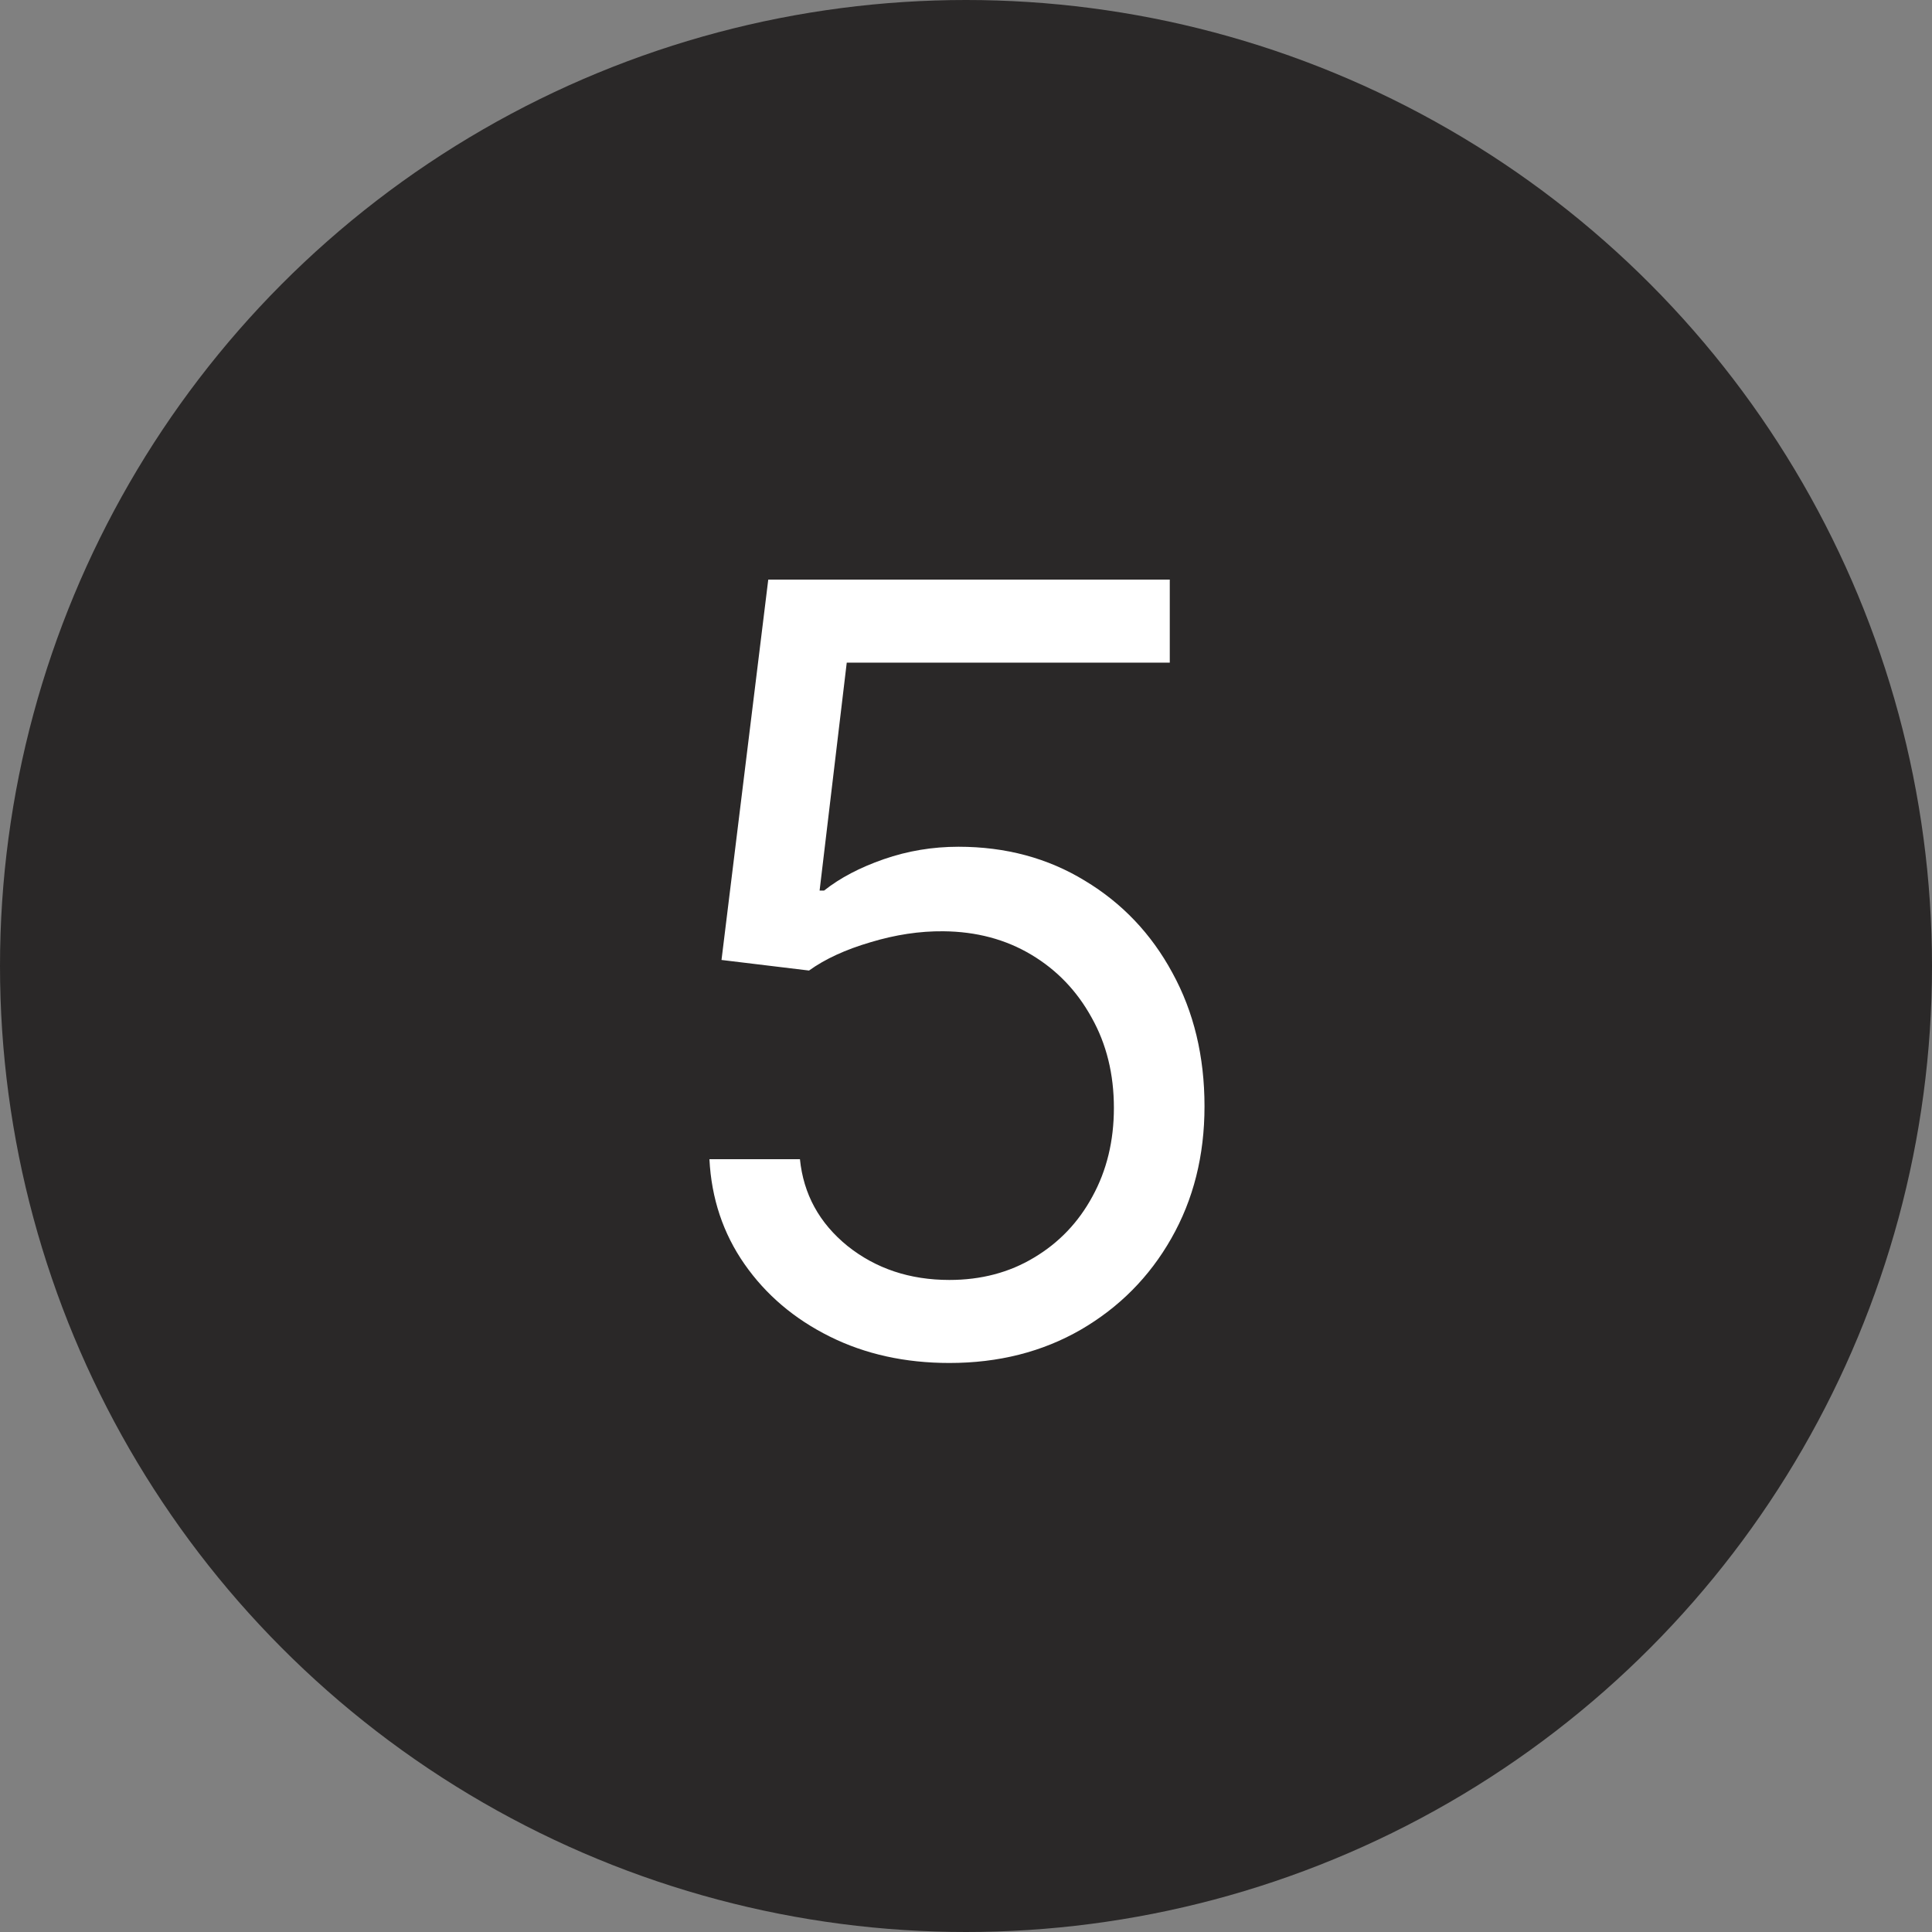
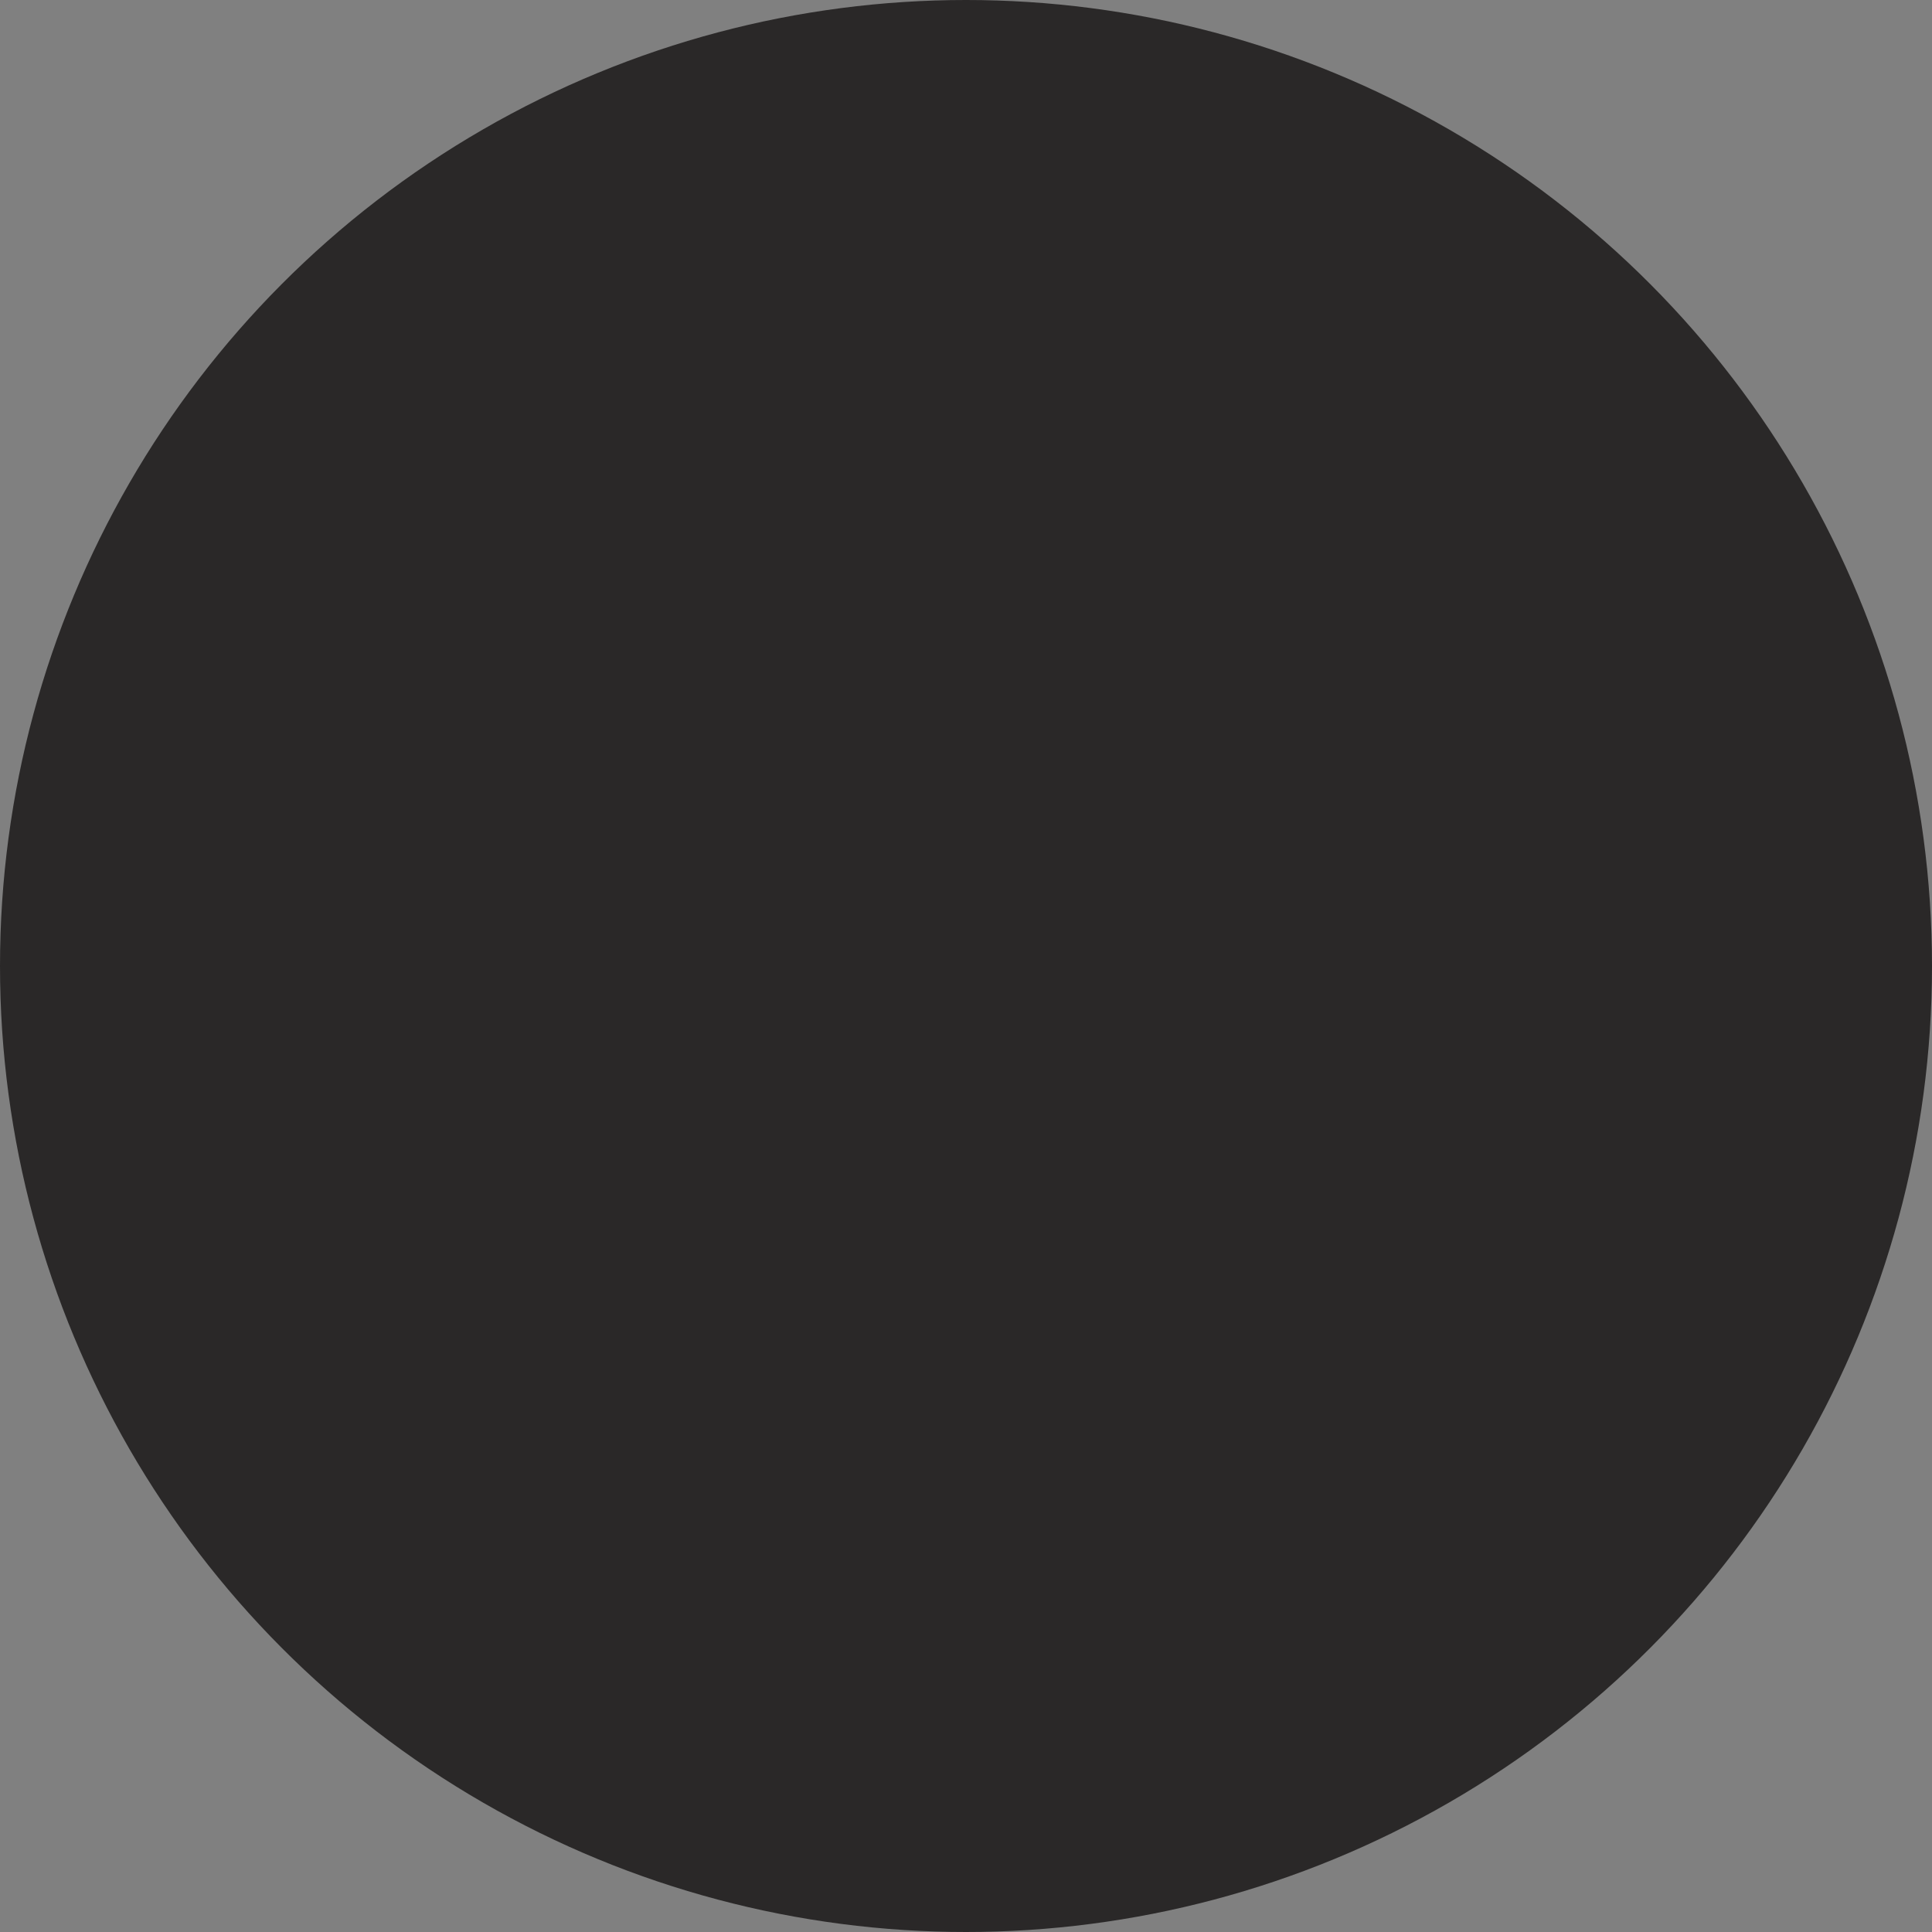
<svg xmlns="http://www.w3.org/2000/svg" width="40" height="40" viewBox="0 0 40 40" fill="none">
  <rect x="0" y="0" width="40" height="40" fill="#808080" stroke="none" />
  <circle cx="20" cy="20" r="20" fill="#2A2828" />
-   <path d="M19.656 28.219C18.74 28.219 17.914 28.037 17.18 27.672C16.445 27.307 15.857 26.807 15.414 26.172C14.971 25.537 14.729 24.812 14.688 24H16.562C16.635 24.724 16.963 25.323 17.547 25.797C18.135 26.266 18.838 26.5 19.656 26.5C20.312 26.5 20.896 26.346 21.406 26.039C21.922 25.732 22.326 25.31 22.617 24.773C22.914 24.232 23.062 23.62 23.062 22.938C23.062 22.24 22.909 21.617 22.602 21.07C22.299 20.518 21.883 20.083 21.352 19.766C20.82 19.448 20.213 19.287 19.531 19.281C19.042 19.276 18.539 19.352 18.023 19.508C17.508 19.659 17.083 19.854 16.75 20.094L14.938 19.875L15.906 12H24.219V13.719H17.531L16.969 18.438H17.062C17.391 18.177 17.802 17.961 18.297 17.789C18.792 17.617 19.307 17.531 19.844 17.531C20.823 17.531 21.695 17.766 22.461 18.234C23.232 18.698 23.836 19.333 24.273 20.141C24.716 20.948 24.938 21.87 24.938 22.906C24.938 23.927 24.708 24.838 24.25 25.641C23.797 26.438 23.172 27.068 22.375 27.531C21.578 27.99 20.672 28.219 19.656 28.219Z" fill="white" />
</svg>